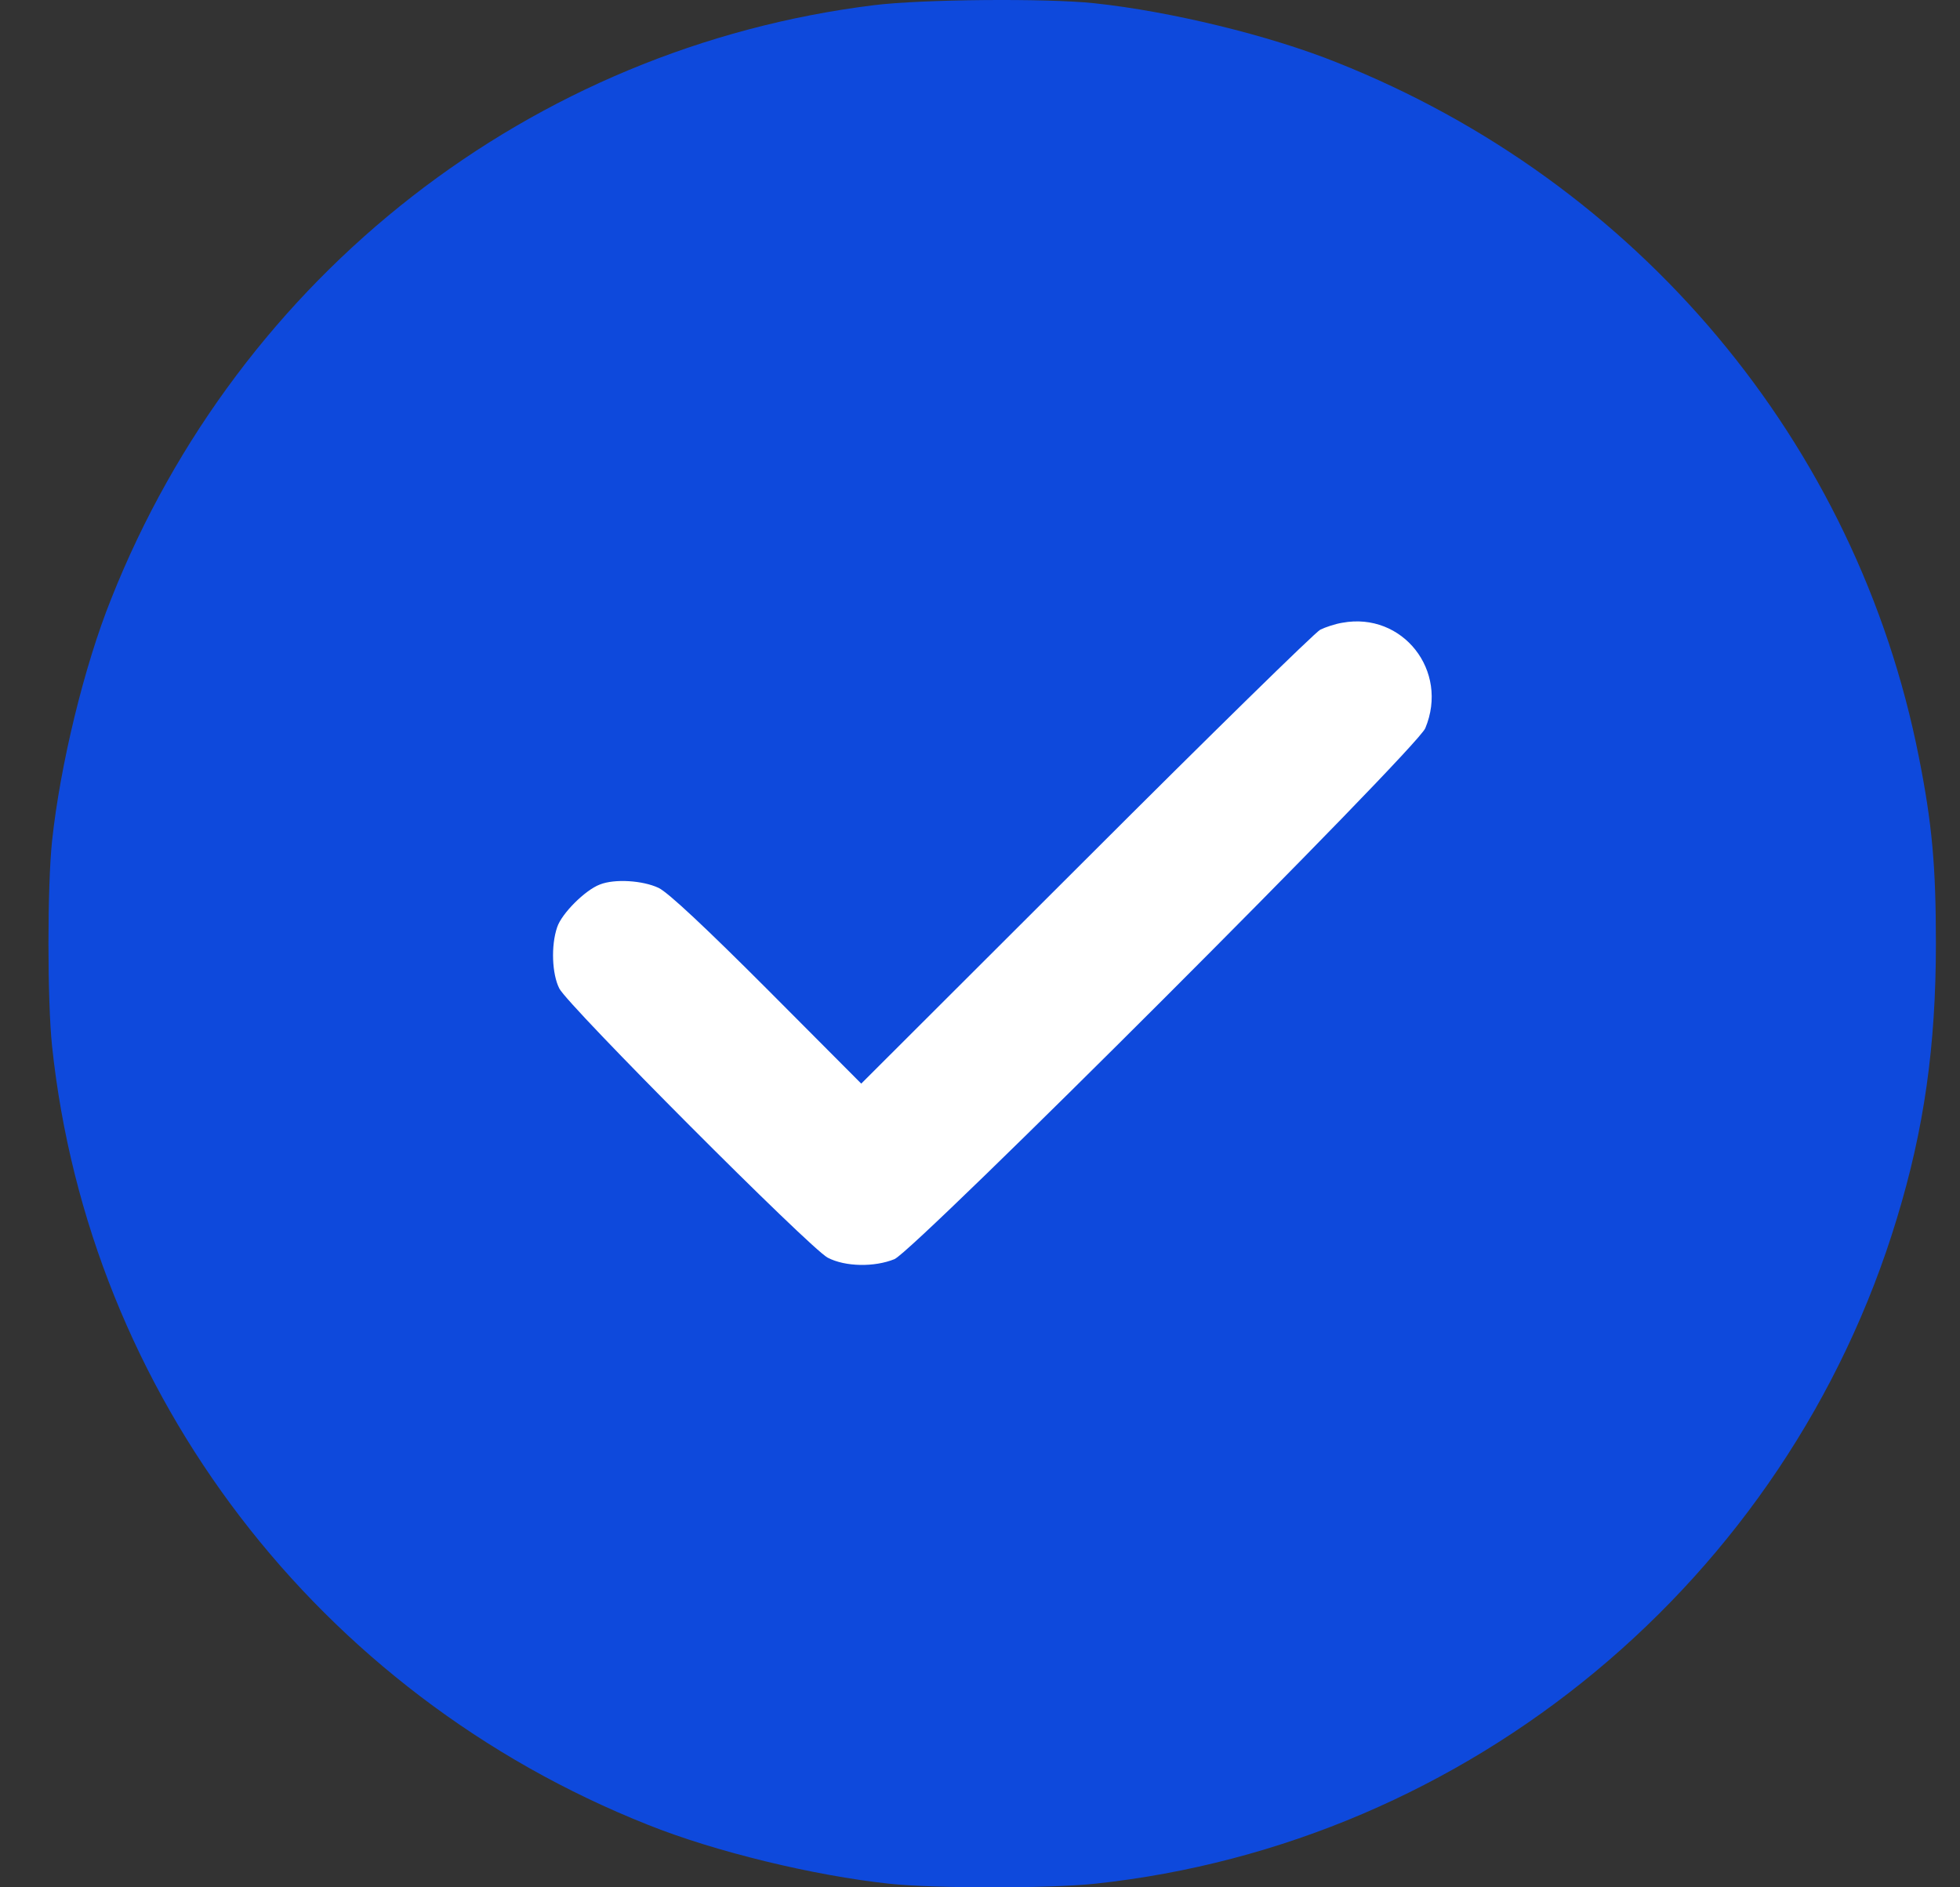
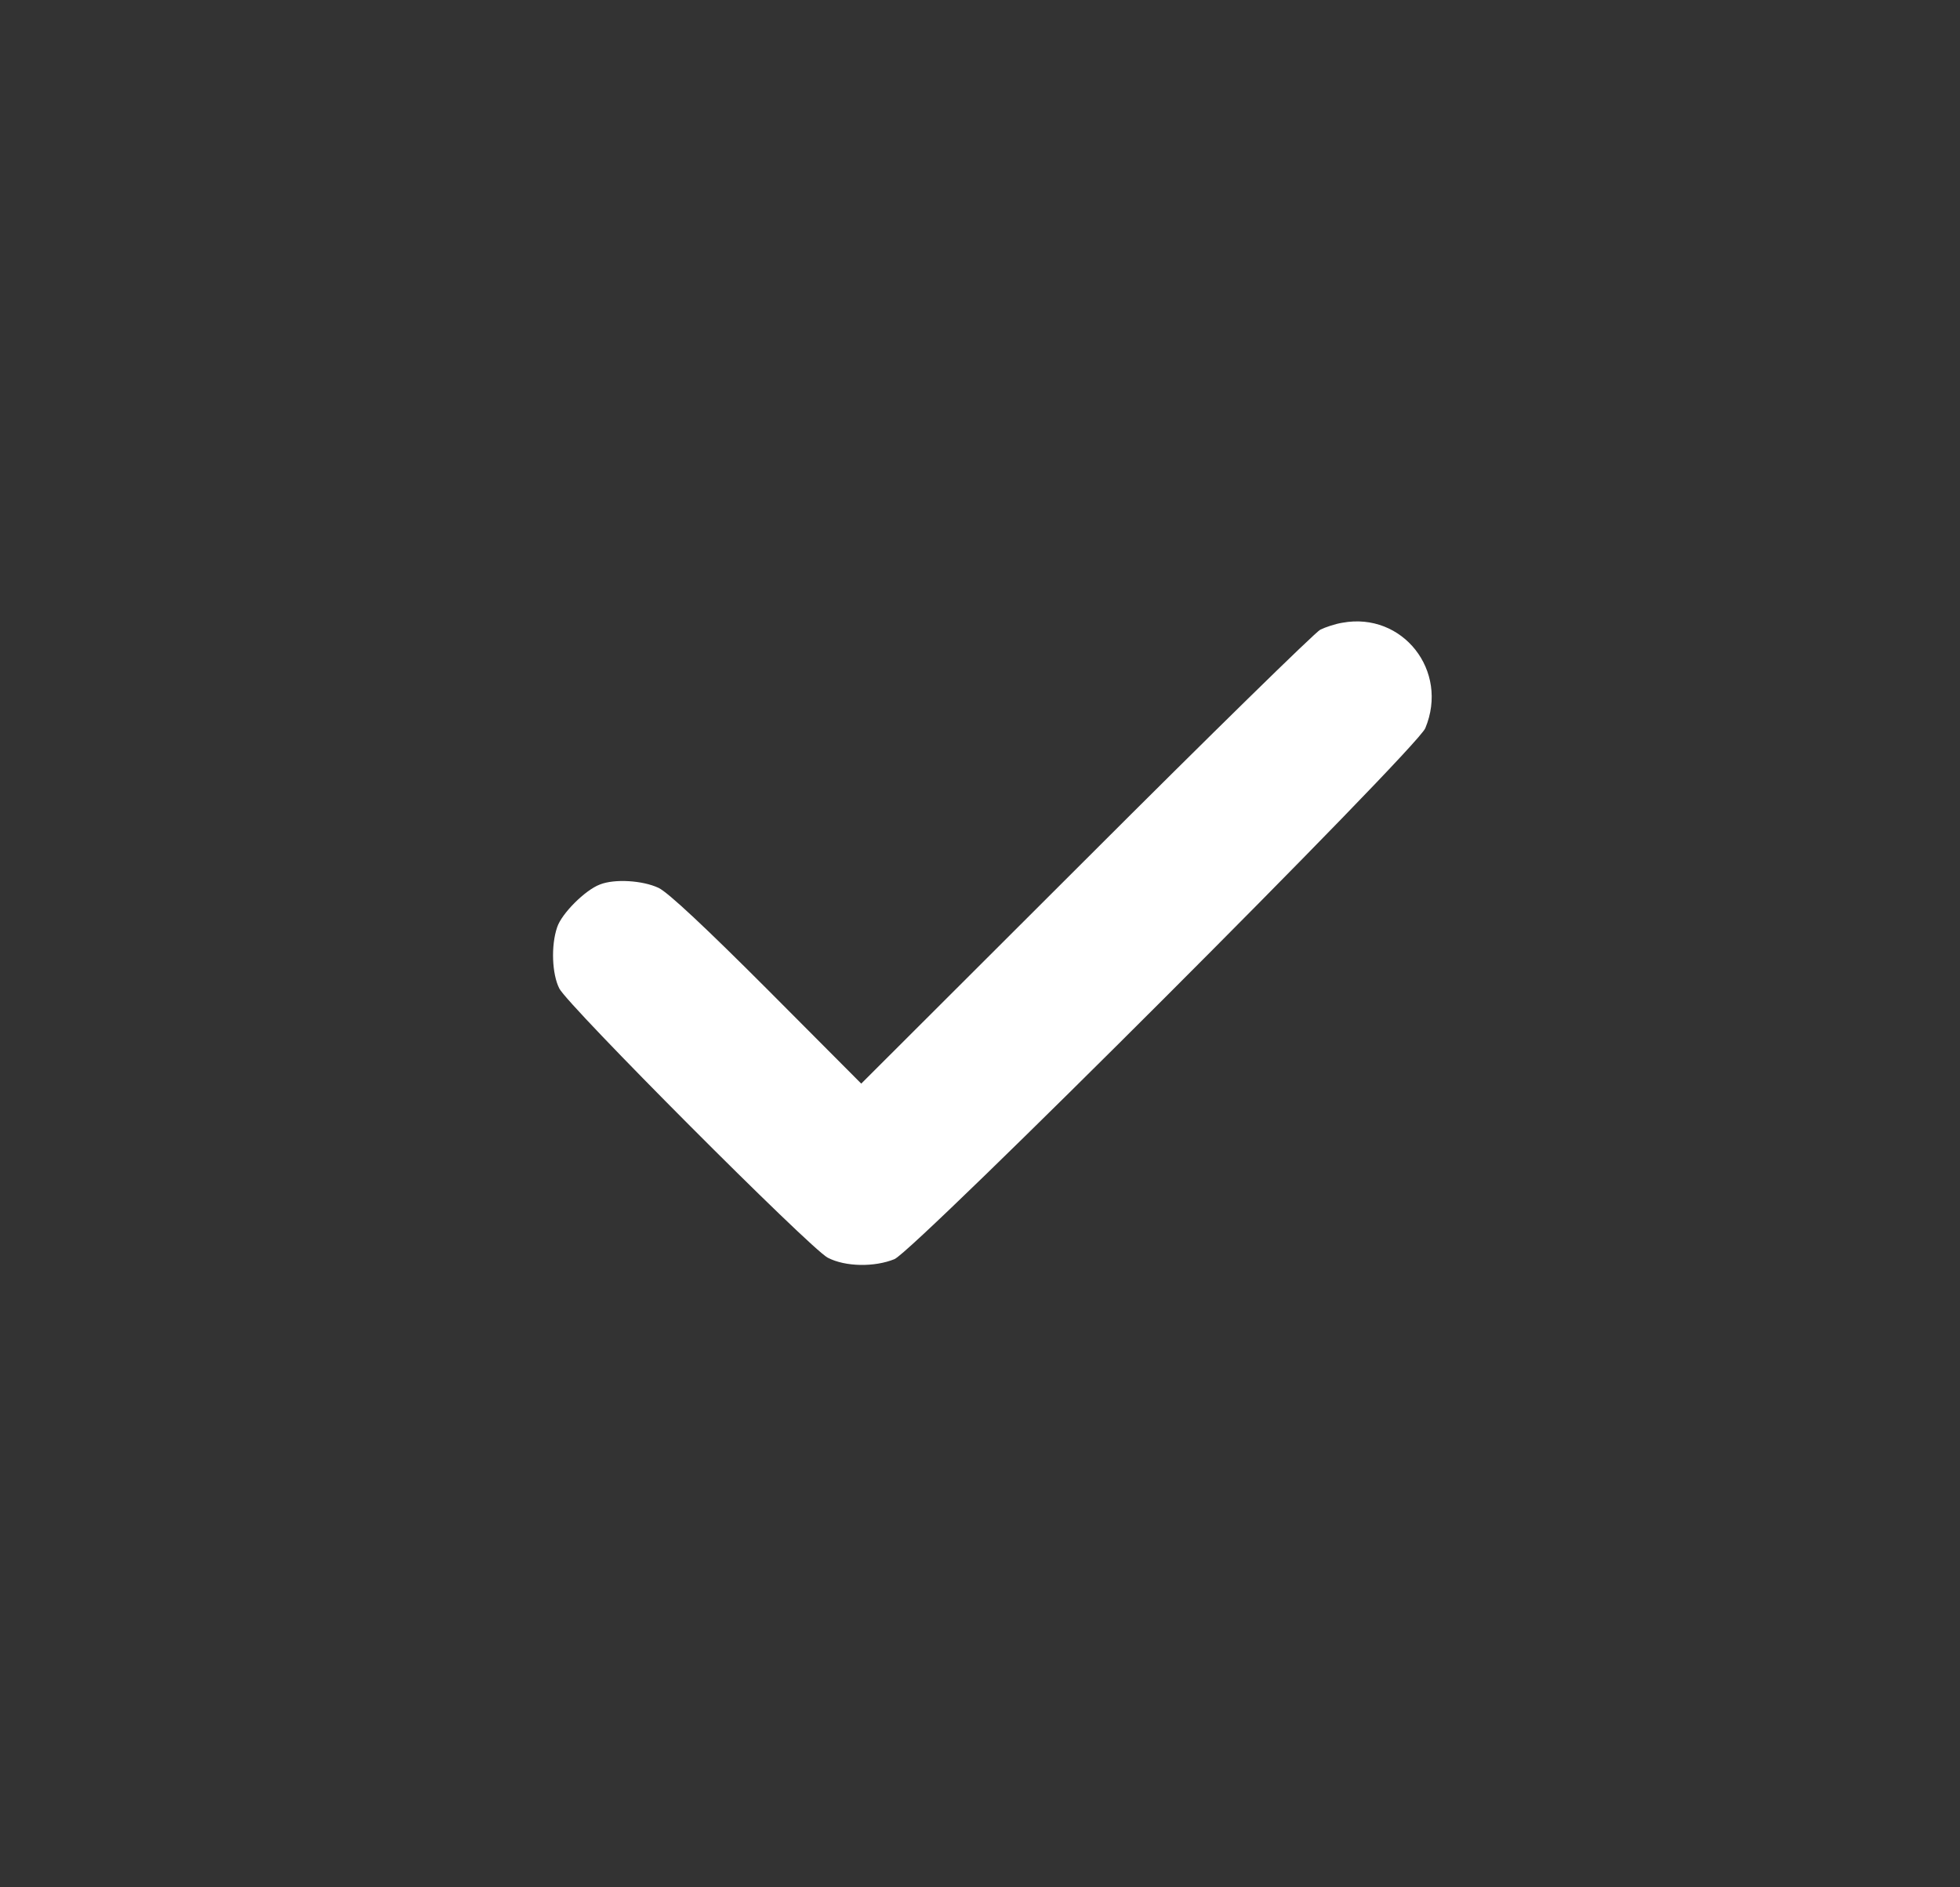
<svg xmlns="http://www.w3.org/2000/svg" width="27" height="26" viewBox="0 0 27 26" fill="none">
  <rect x="0" y="0" width="27" height="26" fill="#333333" stroke="none" />
-   <path d="M12.042 0.071C7.319 0.655 3.302 3.784 1.53 8.254C1.159 9.178 0.829 10.54 0.717 11.586C0.651 12.221 0.651 13.775 0.717 14.41C1.225 19.205 4.384 23.335 8.924 25.138C9.848 25.509 11.209 25.839 12.255 25.951C12.89 26.017 14.444 26.017 15.079 25.951C20.239 25.402 24.621 21.77 26.13 16.787C26.506 15.553 26.668 14.41 26.668 12.998C26.668 11.936 26.617 11.352 26.434 10.433C25.581 6.105 22.57 2.509 18.41 0.858C17.486 0.487 16.125 0.157 15.079 0.045C14.414 -0.026 12.697 -0.01 12.042 0.071Z" fill="#0E49DC" />
  <path d="M18.492 8.579C18.395 8.594 18.258 8.64 18.187 8.675C18.116 8.711 16.664 10.133 14.962 11.835L11.864 14.928L10.569 13.628C9.742 12.8 9.203 12.292 9.071 12.231C8.853 12.129 8.467 12.104 8.264 12.185C8.061 12.261 7.736 12.586 7.675 12.774C7.588 13.028 7.604 13.42 7.705 13.618C7.822 13.851 11.159 17.199 11.402 17.326C11.646 17.453 12.047 17.458 12.322 17.346C12.606 17.224 19.518 10.316 19.634 10.032C19.965 9.239 19.32 8.427 18.492 8.579Z" fill="white" />
</svg>